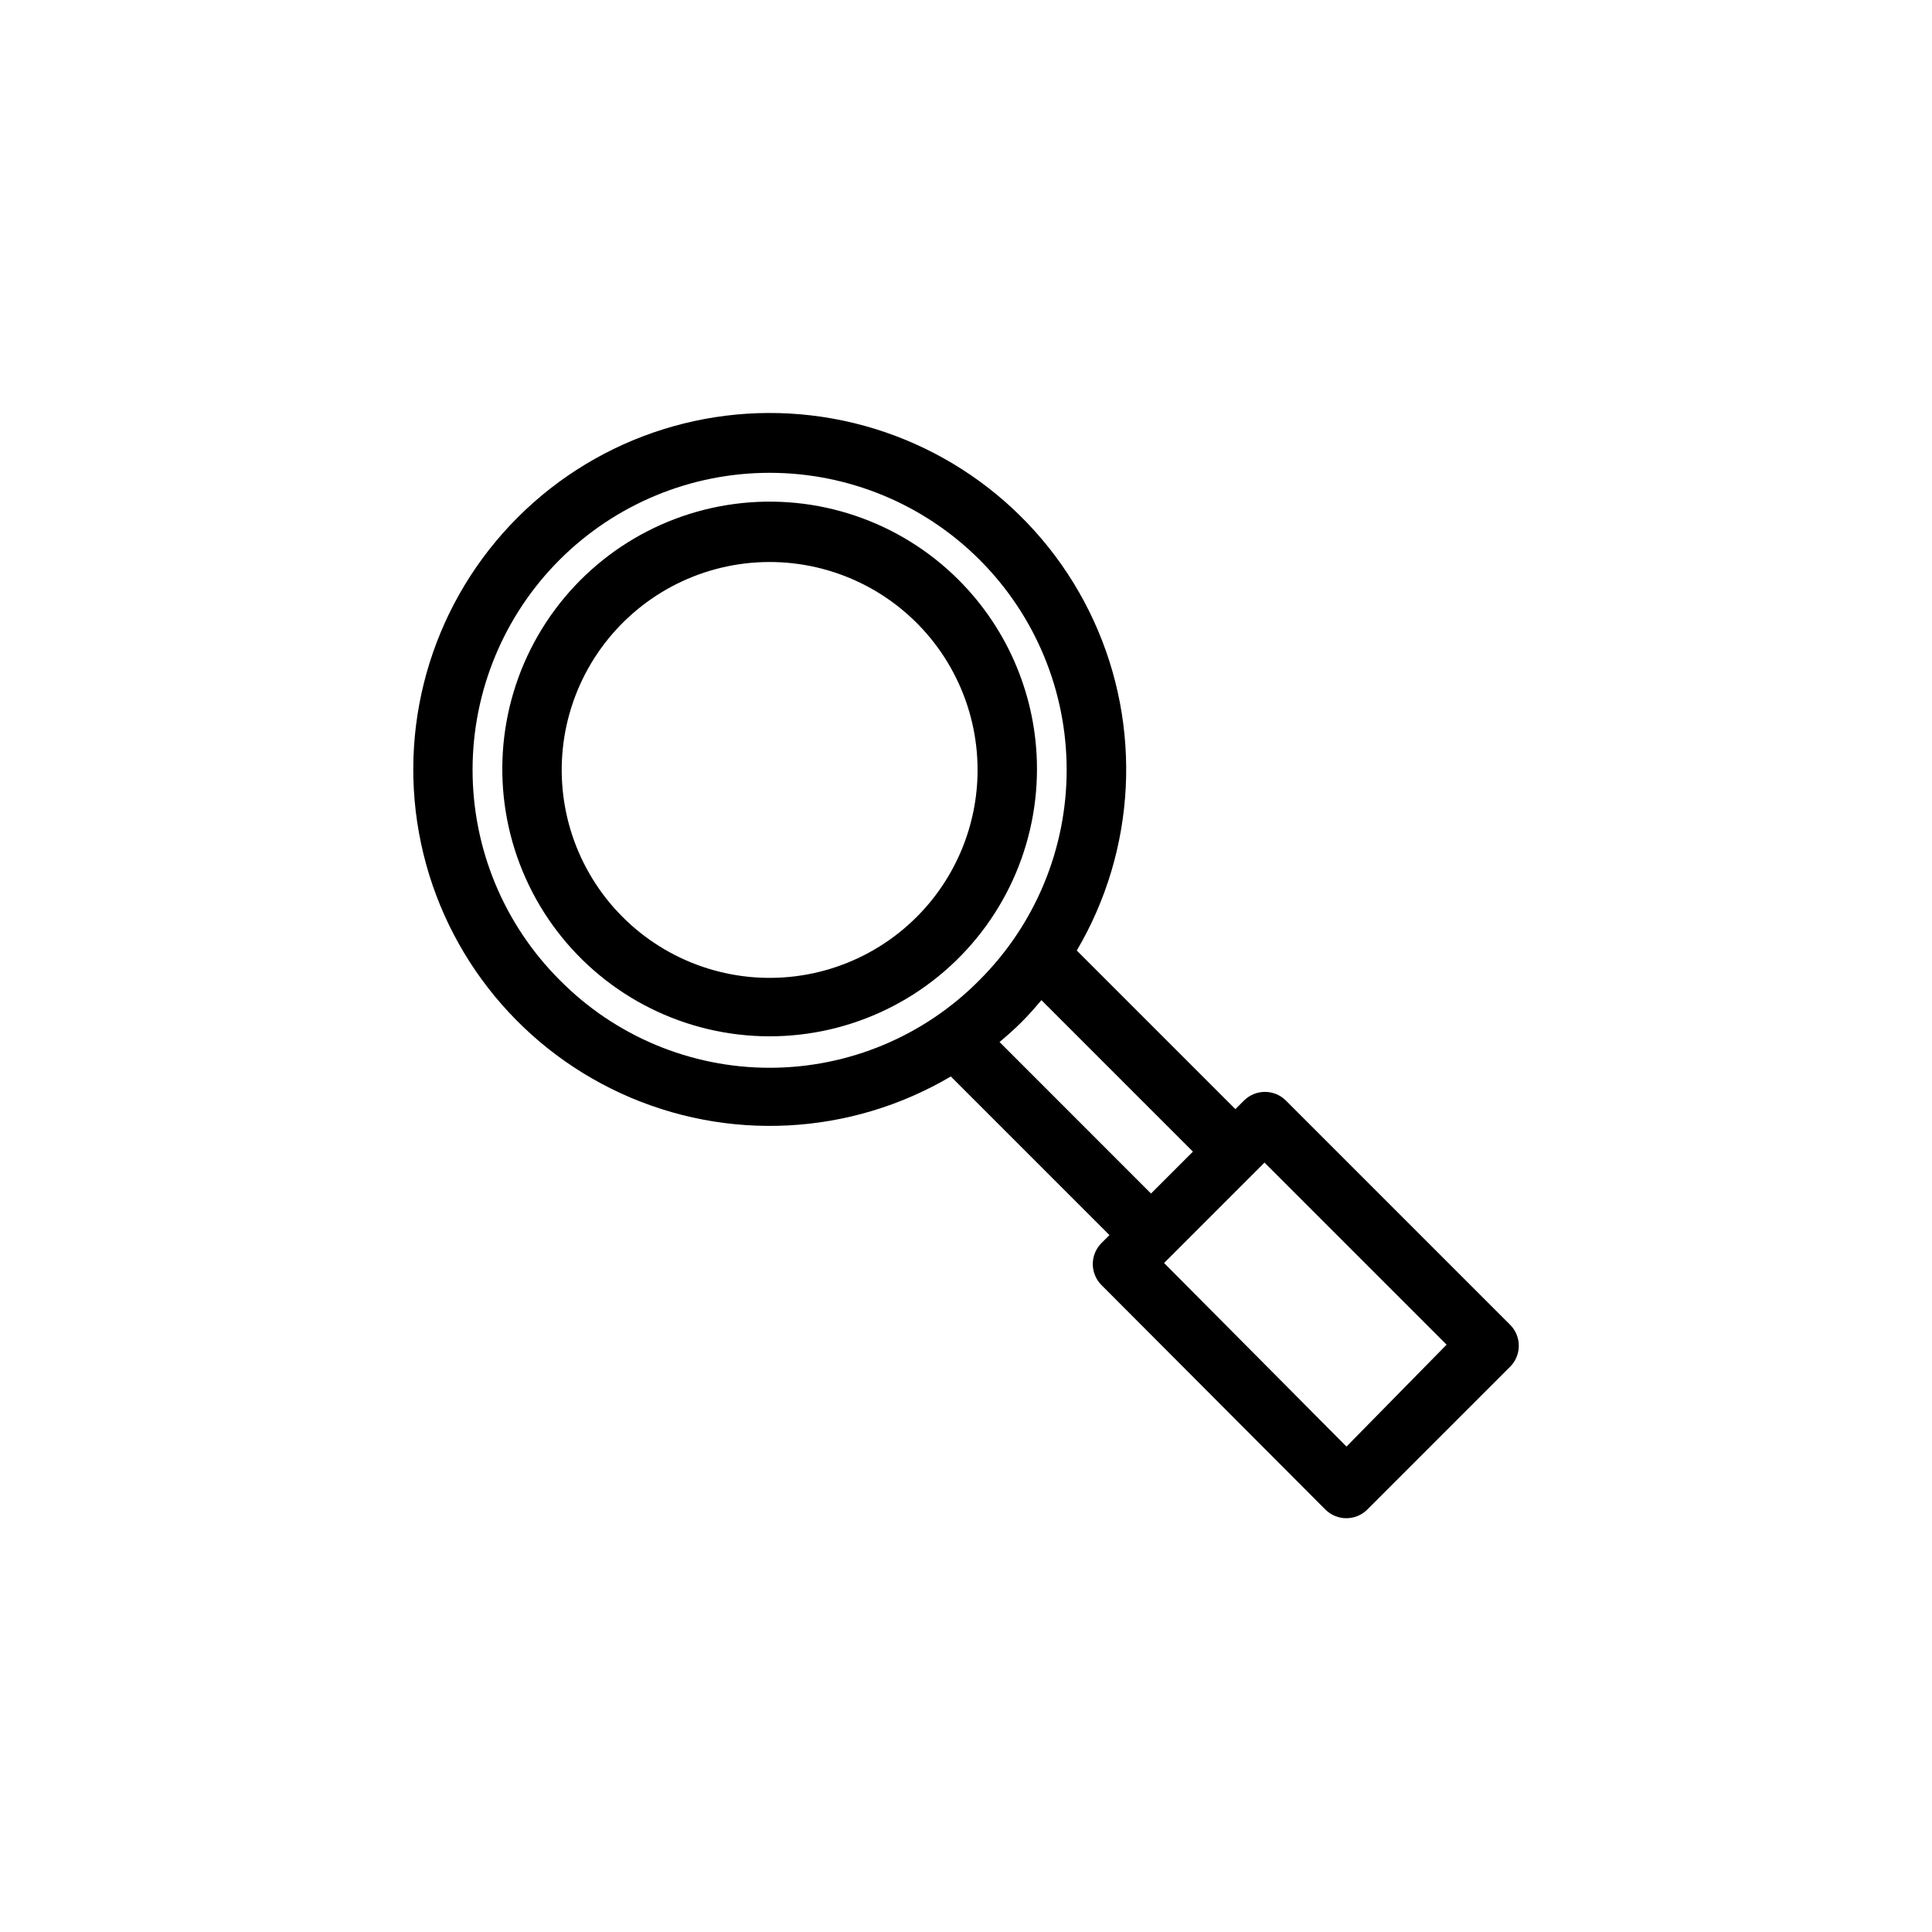
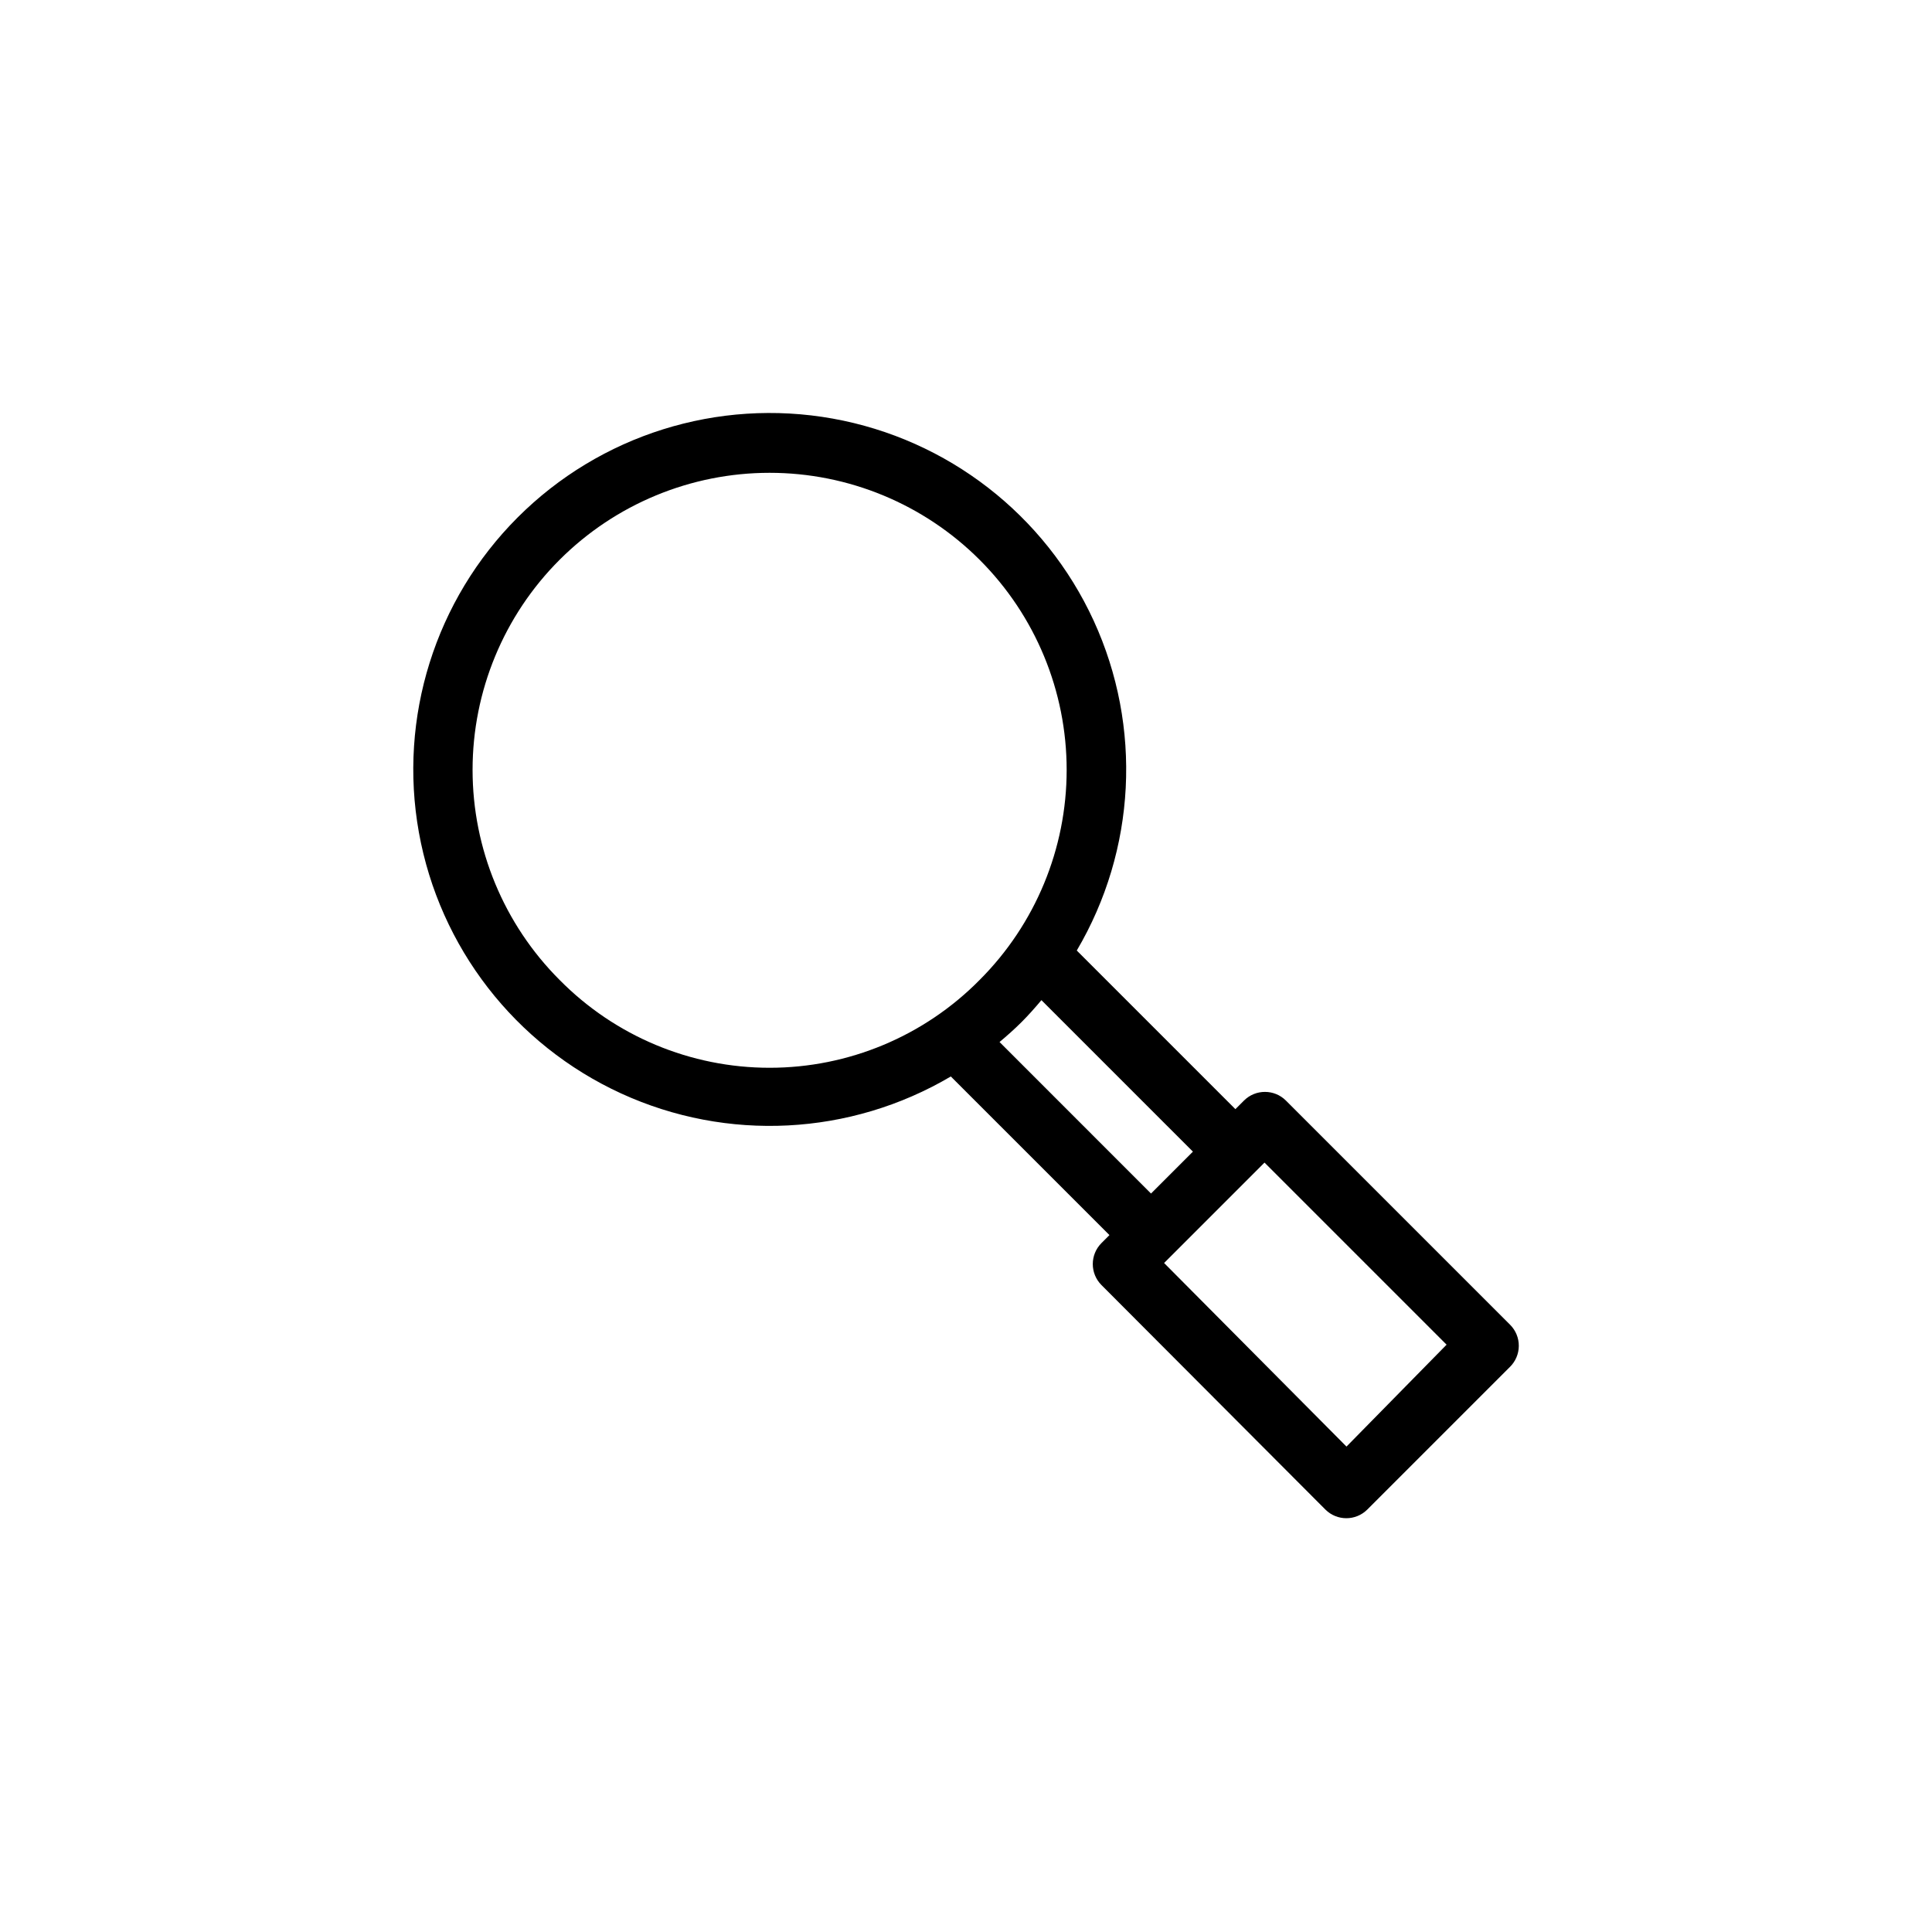
<svg xmlns="http://www.w3.org/2000/svg" fill="#000000" width="800px" height="800px" version="1.1" viewBox="144 144 512 512">
  <g>
-     <path d="m398.03 297.66c-15.586-15.566-37.523-23-59.359-20.109-21.84 2.891-41.09 15.773-52.09 34.855-11 19.082-12.496 42.199-4.051 62.543 8.441 20.344 25.871 35.602 47.152 41.285 21.281 5.684 43.992 1.148 61.457-12.277 17.465-13.422 27.691-34.207 27.672-56.234-0.016-18.781-7.492-36.789-20.781-50.062zm-11.102 89.344c-12.113 12.117-29.172 17.906-46.156 15.672-16.984-2.234-31.961-12.242-40.527-27.078-8.566-14.836-9.746-32.812-3.191-48.641 6.555-15.824 20.098-27.703 36.645-32.141 16.547-4.434 34.215-0.922 47.809 9.508 13.59 10.426 21.559 26.582 21.562 43.715 0 14.613-5.805 28.633-16.141 38.965z" />
    <path d="m544.21 495.09-59.434-59.434c-3.07-3.055-8.031-3.055-11.102 0l-2.281 2.281-42.035-42.035h-0.004c15.711-26.637 17.391-59.277 4.496-87.383-12.898-28.105-38.734-48.121-69.168-53.586-30.438-5.465-61.621 4.316-83.488 26.184-21.867 21.863-31.648 53.051-26.184 83.484 5.465 30.438 25.48 56.273 53.586 69.168 28.109 12.898 60.746 11.219 87.383-4.492l42.035 42.035-2.125 2.125v0.004c-3.051 3.07-3.051 8.027 0 11.098l59.355 59.512c3.07 3.055 8.027 3.055 11.098 0l37.785-37.785h0.004c1.5-1.465 2.352-3.473 2.367-5.57 0.016-2.102-0.809-4.117-2.289-5.606zm-251.91-91.395c-14.766-14.762-23.062-34.785-23.062-55.664-0.004-20.879 8.289-40.906 23.051-55.668 14.766-14.766 34.789-23.062 55.668-23.062s40.902 8.297 55.664 23.062c14.766 14.762 23.059 34.789 23.055 55.668 0 20.879-8.297 40.902-23.062 55.664-14.691 14.895-34.738 23.277-55.656 23.277-20.918 0-40.965-8.383-55.656-23.277zm116.59 16.453c1.969-1.652 3.938-3.387 5.824-5.273 1.891-1.891 3.621-3.856 5.273-5.824l40.148 40.148-11.102 11.102zm91.945 107.21-48.336-48.648 26.609-26.609 48.254 48.254z" />
  </g>
</svg>